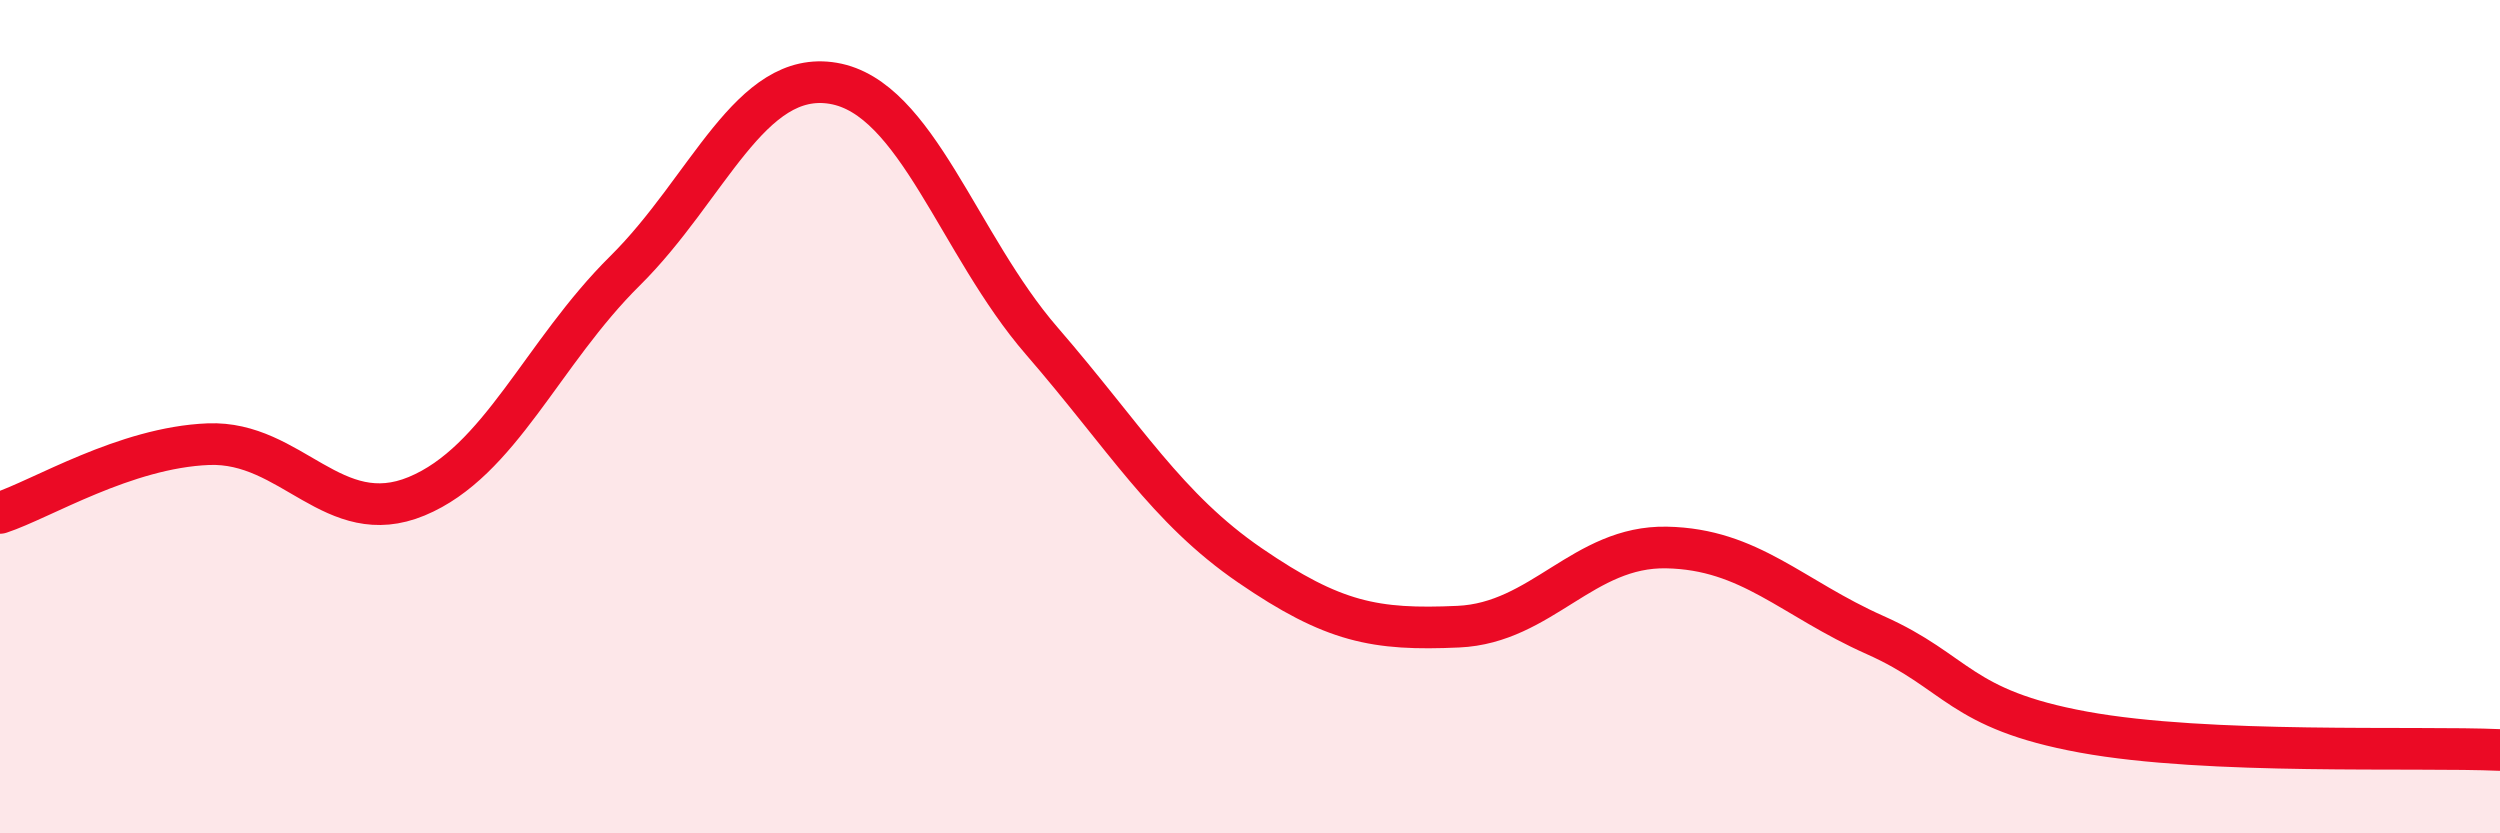
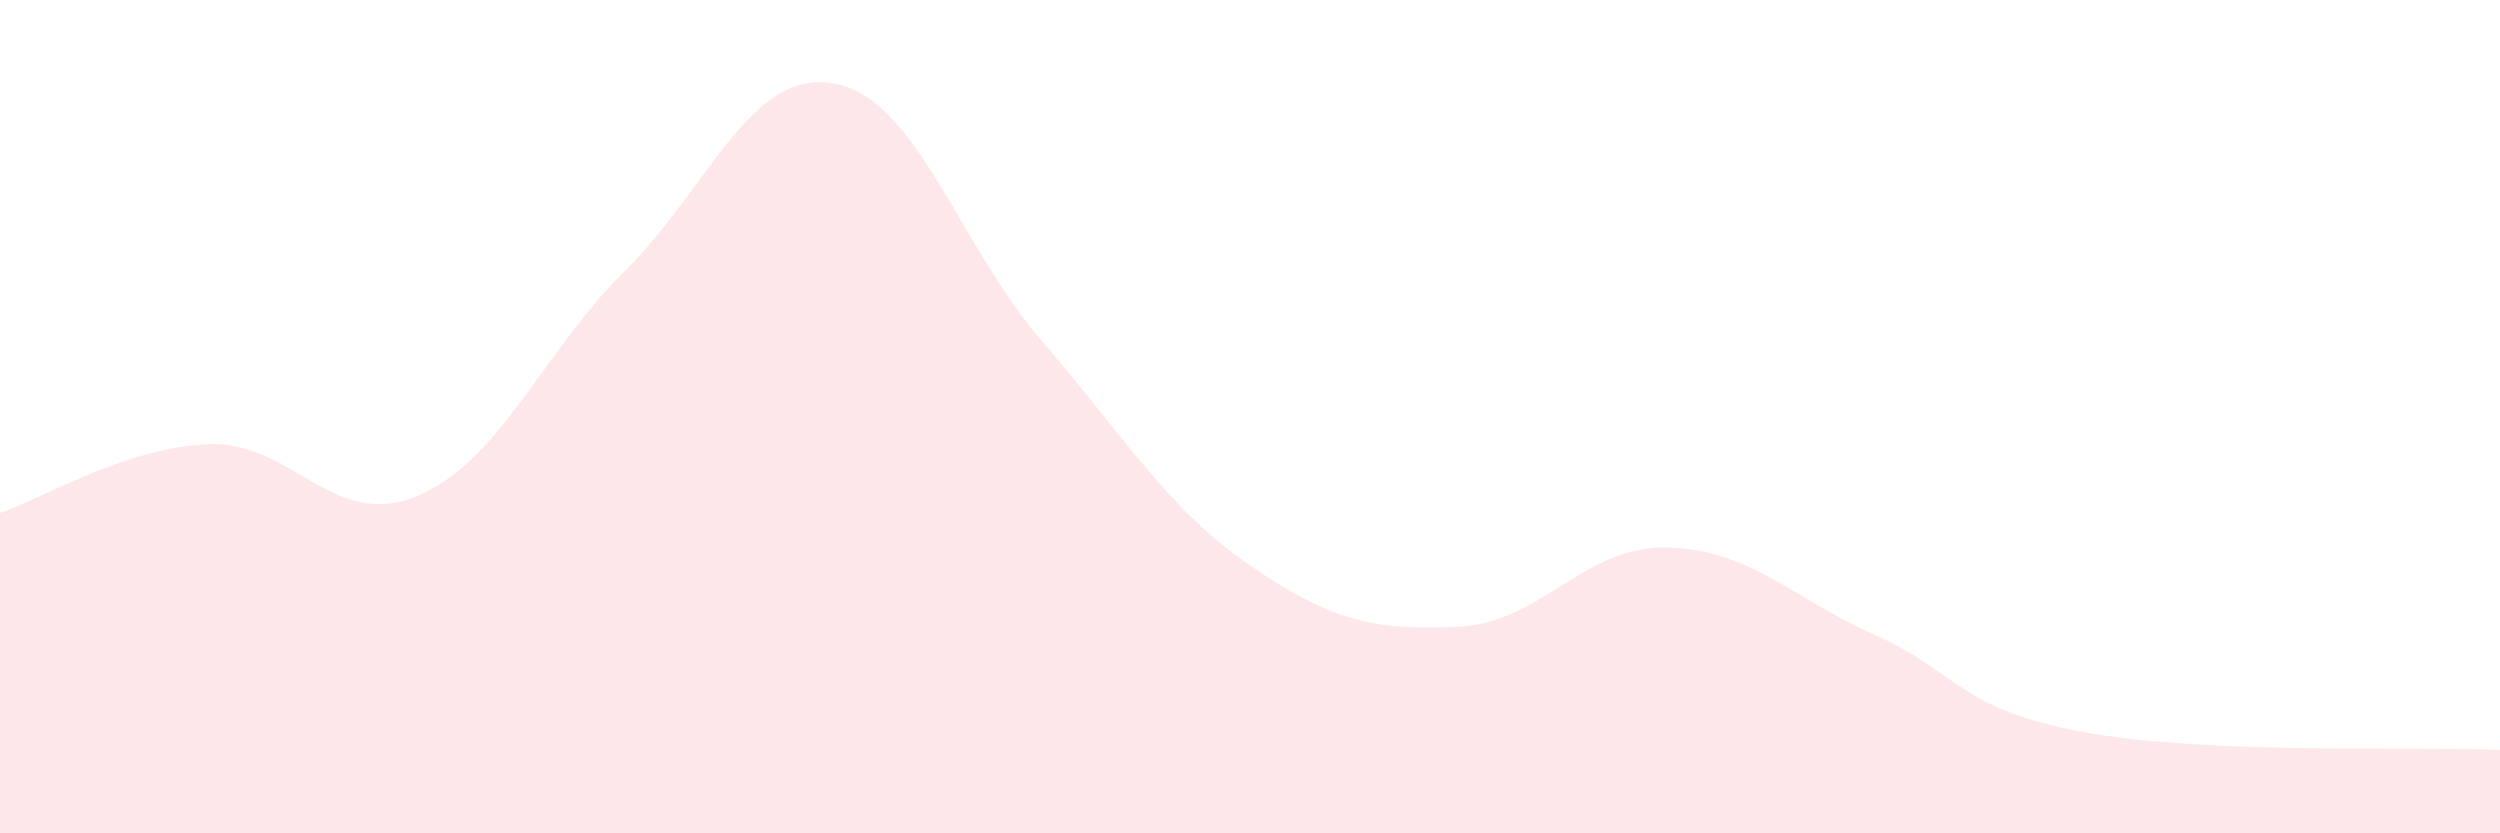
<svg xmlns="http://www.w3.org/2000/svg" width="60" height="20" viewBox="0 0 60 20">
  <path d="M 0,12.31 C 1,11.98 3,10.74 5,10.66 C 7,10.58 8,12.74 10,11.91 C 12,11.08 13,8.48 15,6.5 C 17,4.52 18,1.66 20,2 C 22,2.34 23,5.87 25,8.18 C 27,10.49 28,12.2 30,13.57 C 32,14.94 33,15.13 35,15.04 C 37,14.95 38,13.1 40,13.14 C 42,13.18 43,14.35 45,15.24 C 47,16.13 47,17.02 50,17.57 C 53,18.12 58,17.91 60,18L60 20L0 20Z" fill="#EB0A25" opacity="0.1" stroke-linecap="round" stroke-linejoin="round" />
-   <path d="M 0,12.31 C 1,11.98 3,10.74 5,10.66 C 7,10.58 8,12.74 10,11.91 C 12,11.08 13,8.48 15,6.5 C 17,4.52 18,1.66 20,2 C 22,2.34 23,5.87 25,8.18 C 27,10.49 28,12.2 30,13.57 C 32,14.94 33,15.13 35,15.04 C 37,14.95 38,13.1 40,13.14 C 42,13.18 43,14.35 45,15.24 C 47,16.13 47,17.02 50,17.57 C 53,18.12 58,17.91 60,18" stroke="#EB0A25" stroke-width="1" fill="none" stroke-linecap="round" stroke-linejoin="round" />
</svg>